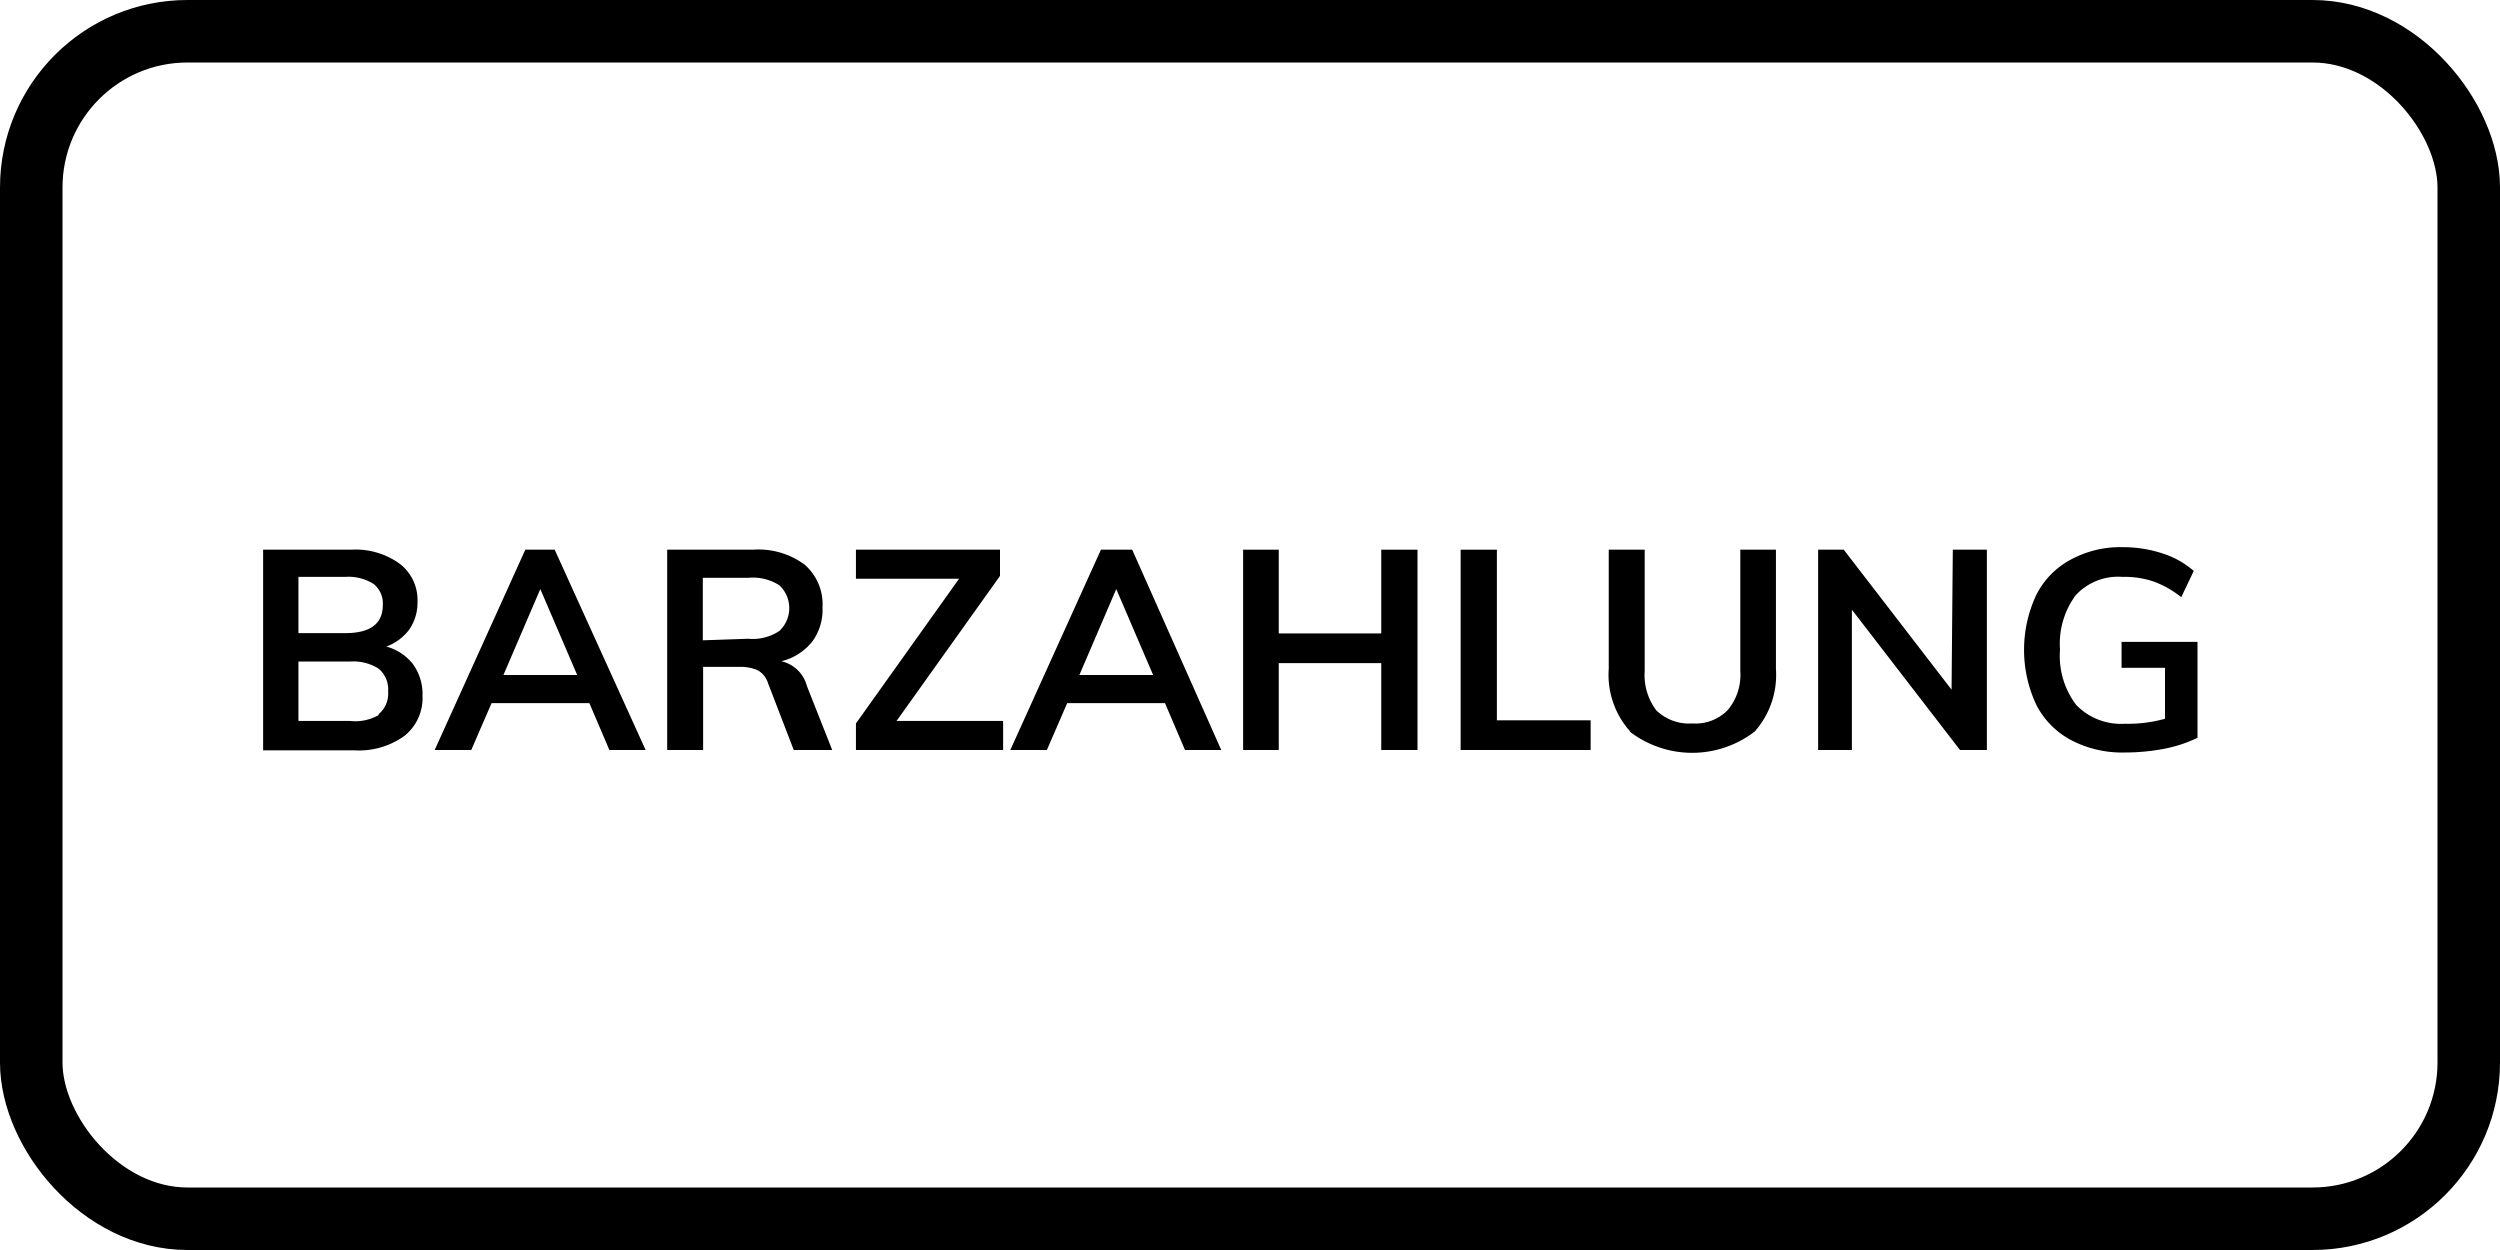
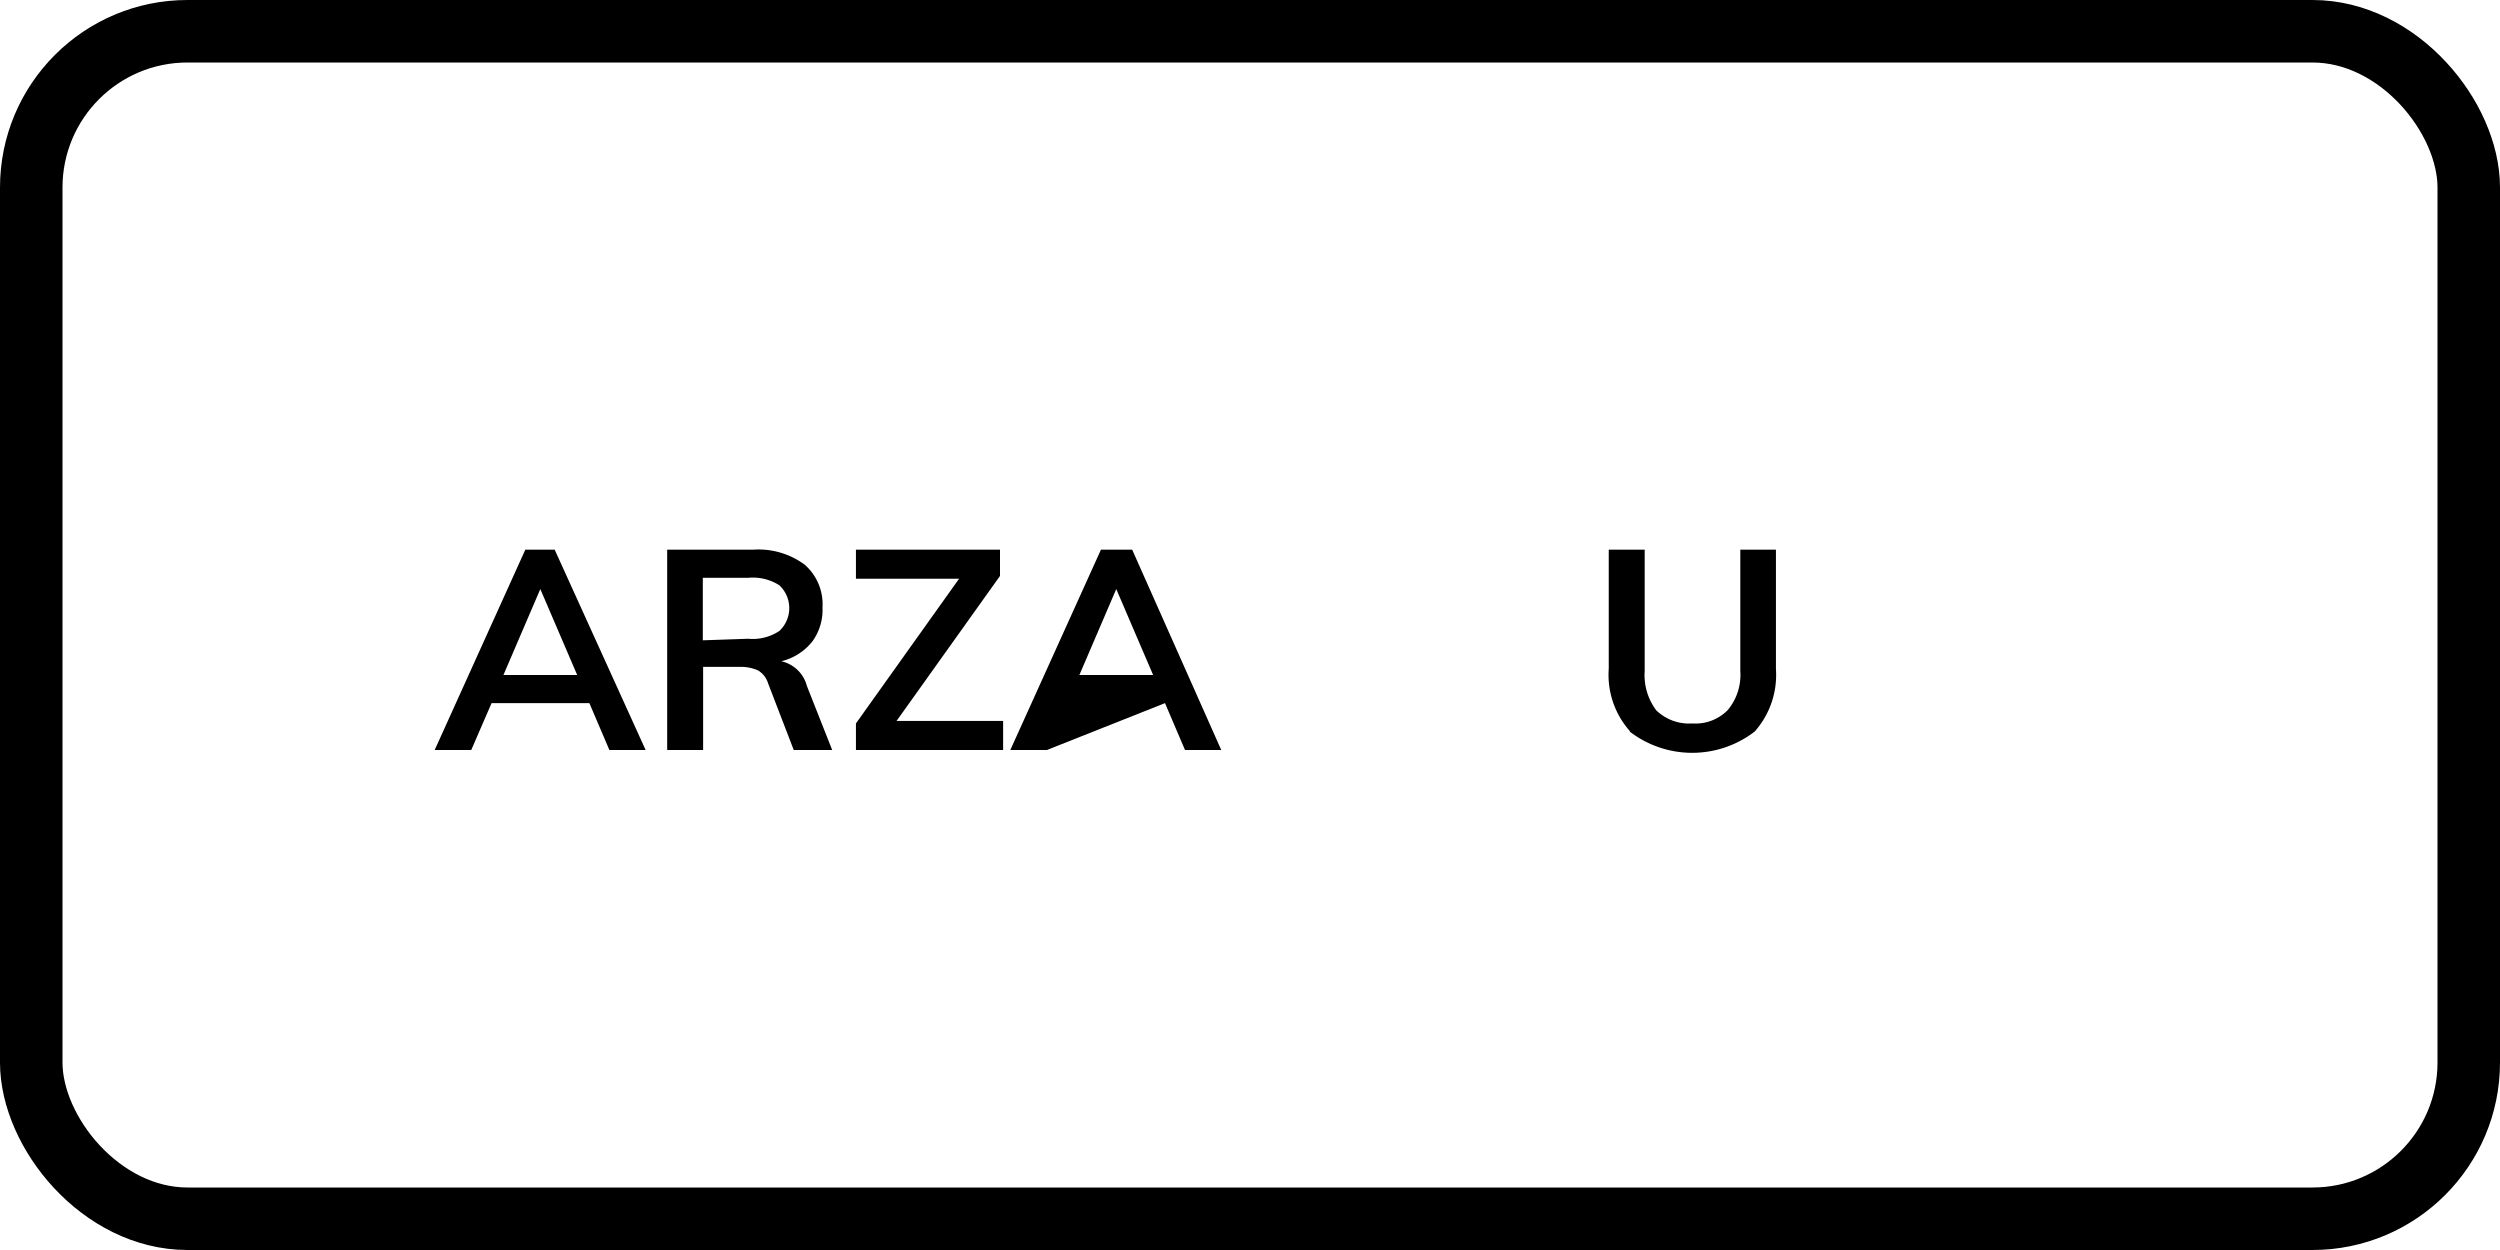
<svg xmlns="http://www.w3.org/2000/svg" viewBox="0 0 80 40">
  <defs>
    <style>.cls-1{fill:none;stroke:#000;stroke-width:2px;}</style>
  </defs>
  <title>barzahlung</title>
  <g id="Ebene_2" data-name="Ebene 2">
    <g id="Ebene_1-2" data-name="Ebene 1">
      <g id="Page-1">
        <g id="Artboard">
          <g id="Überweisung">
            <rect id="Rectangle-Copy-4" class="cls-1" x="1" y="1" width="78" height="38" rx="5" />
          </g>
        </g>
      </g>
-       <path d="M13.22,21.26a1.62,1.62,0,0,1,.3,1,1.55,1.55,0,0,1-.58,1.29,2.49,2.49,0,0,1-1.61.46H8.42V17.59h2.82a2.4,2.4,0,0,1,1.55.45,1.46,1.46,0,0,1,.57,1.23,1.51,1.51,0,0,1-.26.87,1.59,1.59,0,0,1-.74.55A1.6,1.6,0,0,1,13.22,21.26Zm-3.67-1h1.5q1.2,0,1.2-.9a.8.8,0,0,0-.29-.67,1.5,1.5,0,0,0-.91-.23H9.55Zm2.57,2.59a.85.85,0,0,0,.3-.72.87.87,0,0,0-.3-.73,1.5,1.5,0,0,0-.92-.23H9.55v1.9H11.2A1.5,1.5,0,0,0,12.12,22.88Z" />
      <path d="M19.5,24l-.64-1.5H15.73L15.08,24H13.91l2.9-6.41h.94L20.66,24Zm-3.39-2.4h2.36l-1.18-2.75Z" />
      <path d="M26.63,24H25.4l-.82-2.13a.72.72,0,0,0-.33-.42,1.36,1.36,0,0,0-.58-.11H22.5V24H21.35V17.59H24.1a2.48,2.48,0,0,1,1.65.48,1.68,1.68,0,0,1,.57,1.37A1.72,1.72,0,0,1,26,20.52a1.8,1.8,0,0,1-1,.64,1.09,1.09,0,0,1,.82.79Zm-2.69-3.56a1.54,1.54,0,0,0,1-.25,1,1,0,0,0,0-1.46,1.57,1.57,0,0,0-1-.24H22.49v2Z" />
      <path d="M28.69,23.07H32.1V24H27.39v-.85l3.3-4.63h-3.3v-.93H32v.84Z" />
-       <path d="M37.92,24l-.64-1.5H34.15L33.5,24H32.33l2.9-6.41h1L39.08,24Zm-3.38-2.4H36.9l-1.18-2.75Z" />
-       <path d="M44.2,17.59h1.16V24H44.2V21.22H40.92V24H39.78V17.59h1.14v2.68H44.2Z" />
-       <path d="M46.74,24V17.59H47.9v5.46h3V24Z" />
+       <path d="M37.92,24l-.64-1.5L33.5,24H32.33l2.9-6.41h1L39.08,24Zm-3.38-2.4H36.9l-1.18-2.75Z" />
      <path d="M52.16,23.4a2.71,2.71,0,0,1-.68-2V17.59h1.15v3.88A1.88,1.88,0,0,0,53,22.73a1.51,1.51,0,0,0,1.16.42,1.44,1.44,0,0,0,1.13-.43,1.76,1.76,0,0,0,.4-1.25V17.59h1.14v3.82a2.73,2.73,0,0,1-.68,2,3.28,3.28,0,0,1-4,0Z" />
-       <path d="M62.49,17.59h1.09V24h-.86l-3.46-4.49V24H58.18V17.59H59l3.45,4.48Z" />
-       <path d="M70.32,20.54v3.07a4.39,4.39,0,0,1-1.06.35,6.75,6.75,0,0,1-1.27.12,3.5,3.5,0,0,1-1.72-.4,2.63,2.63,0,0,1-1.11-1.13,4.14,4.14,0,0,1,0-3.51,2.61,2.61,0,0,1,1.1-1.13,3.32,3.32,0,0,1,1.68-.4,4,4,0,0,1,1.26.2,2.81,2.81,0,0,1,1,.56l-.4.84a3.17,3.17,0,0,0-.88-.5,2.91,2.91,0,0,0-1-.15,1.85,1.85,0,0,0-1.5.59,2.62,2.62,0,0,0-.5,1.74,2.6,2.6,0,0,0,.52,1.77,2,2,0,0,0,1.56.6A4.36,4.36,0,0,0,69.28,23V21.37H67.89v-.83Z" />
    </g>
  </g>
</svg>